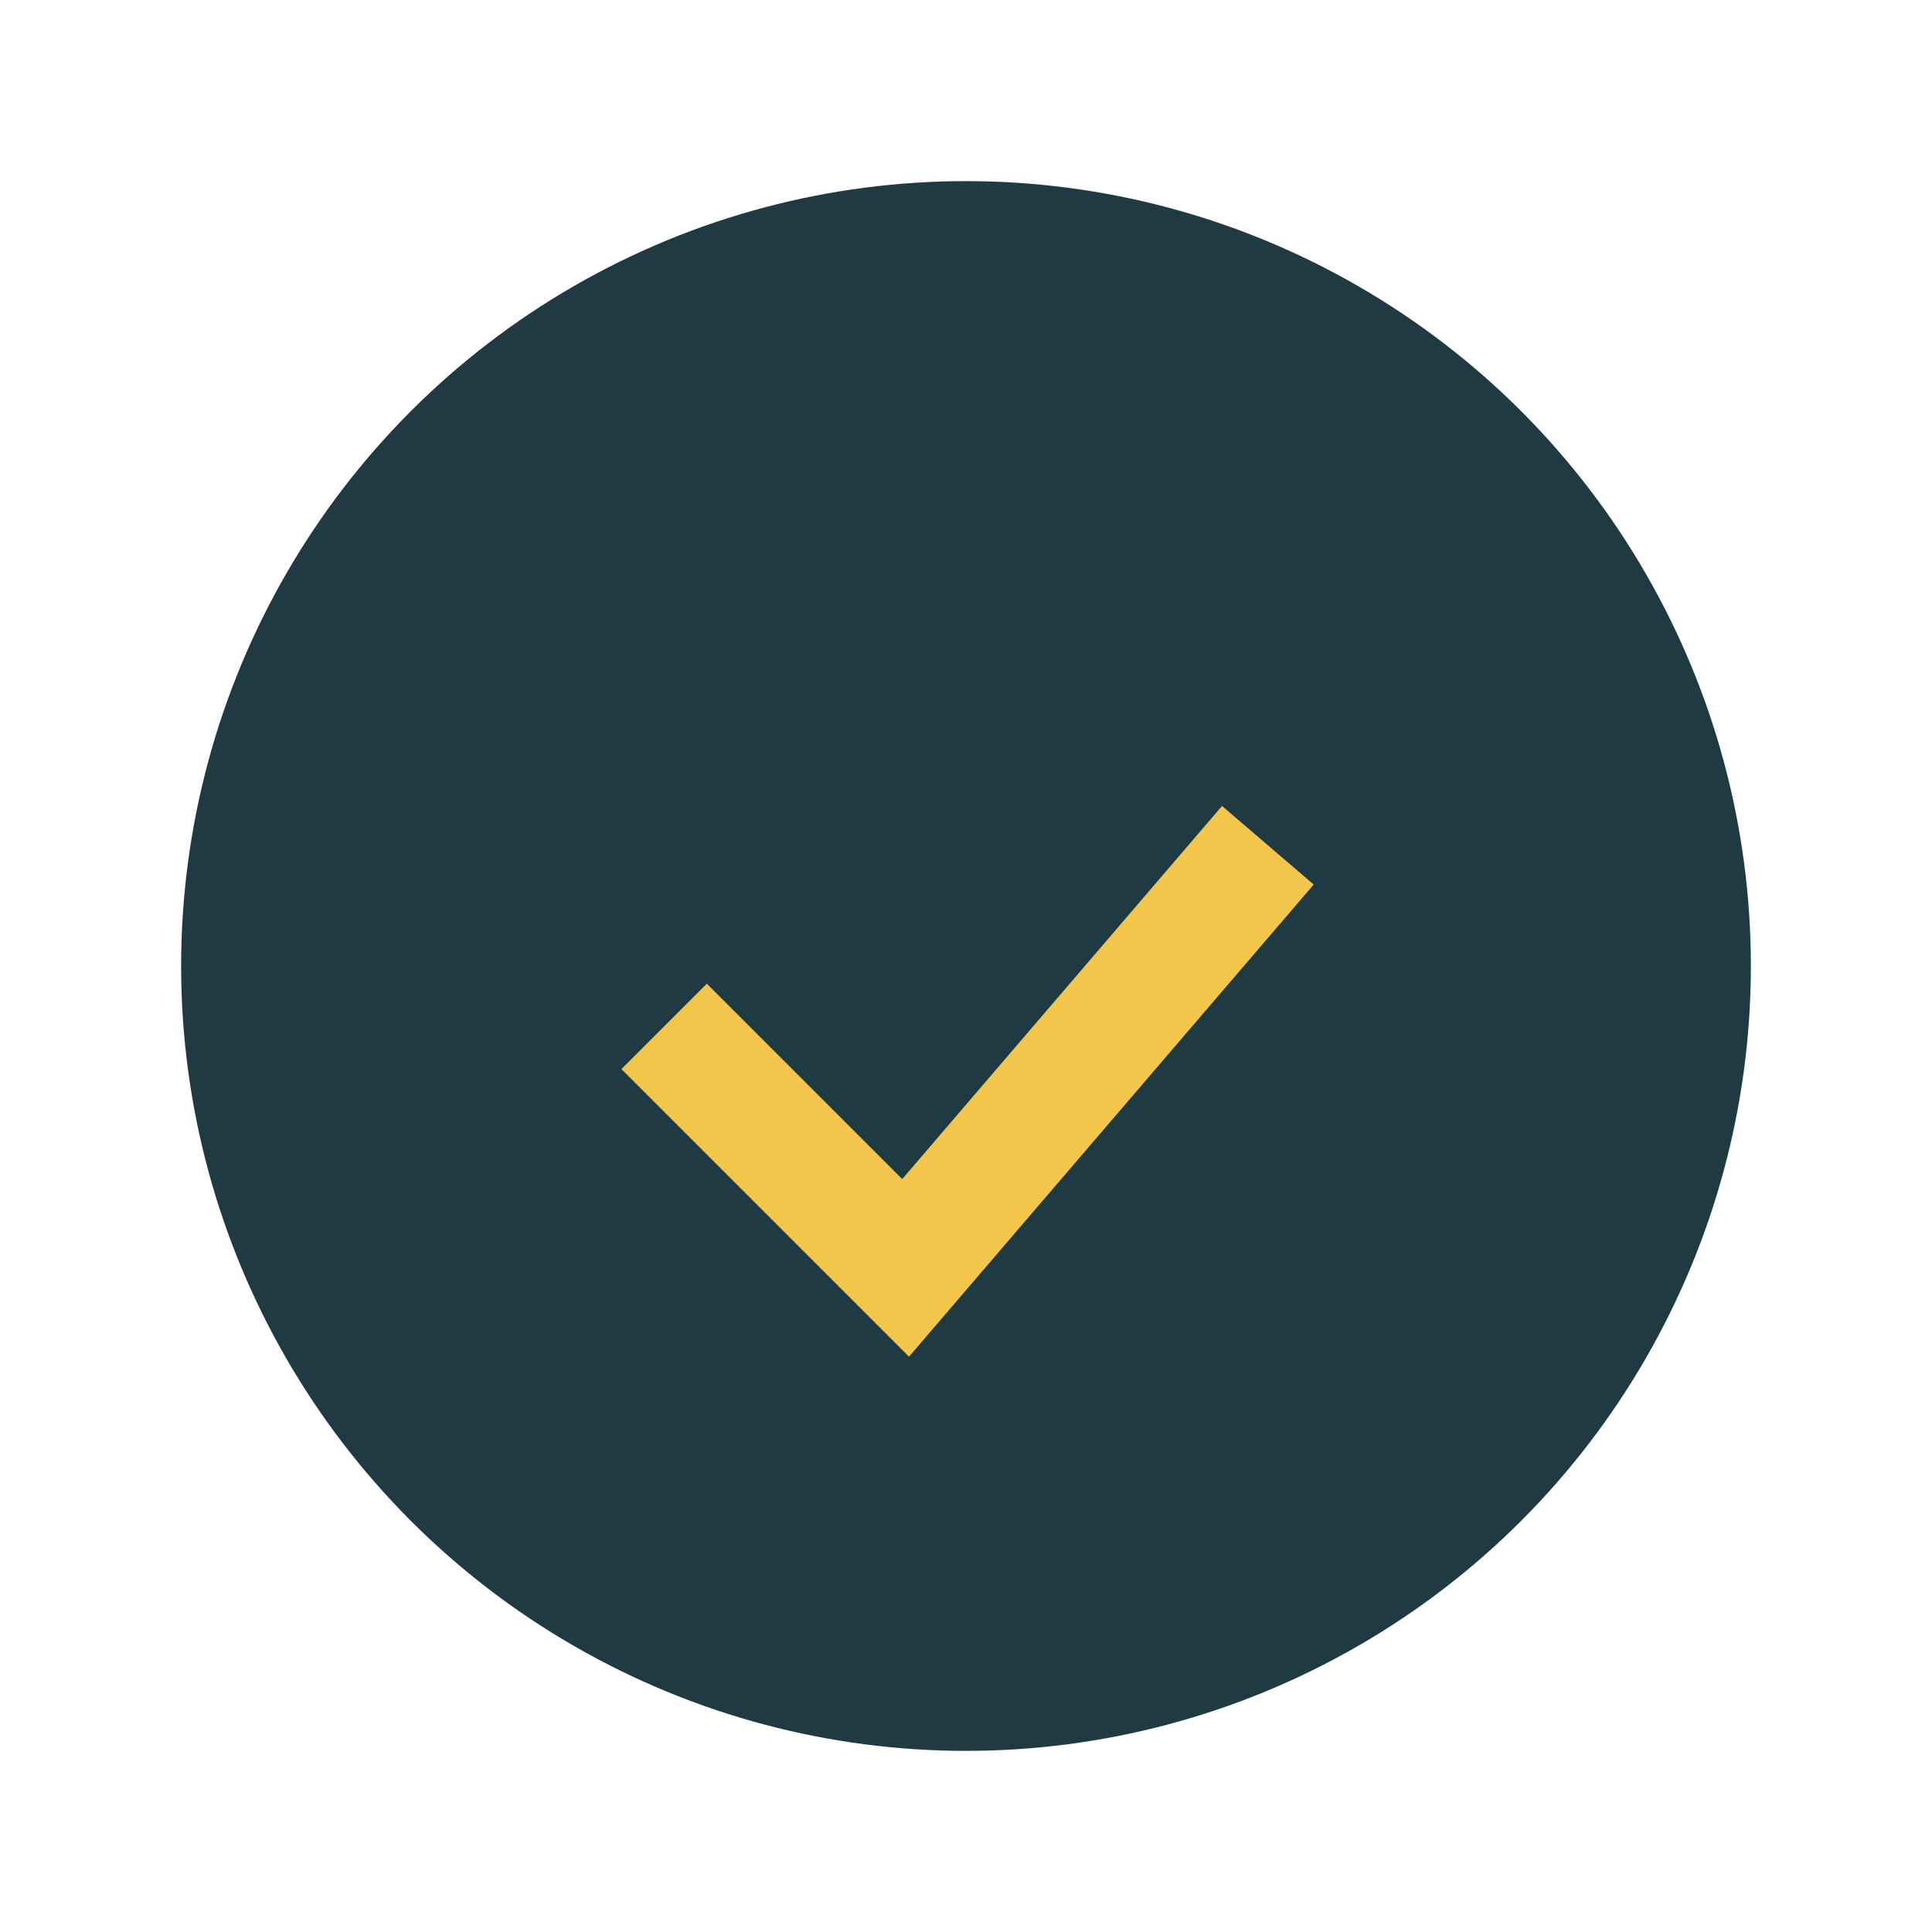
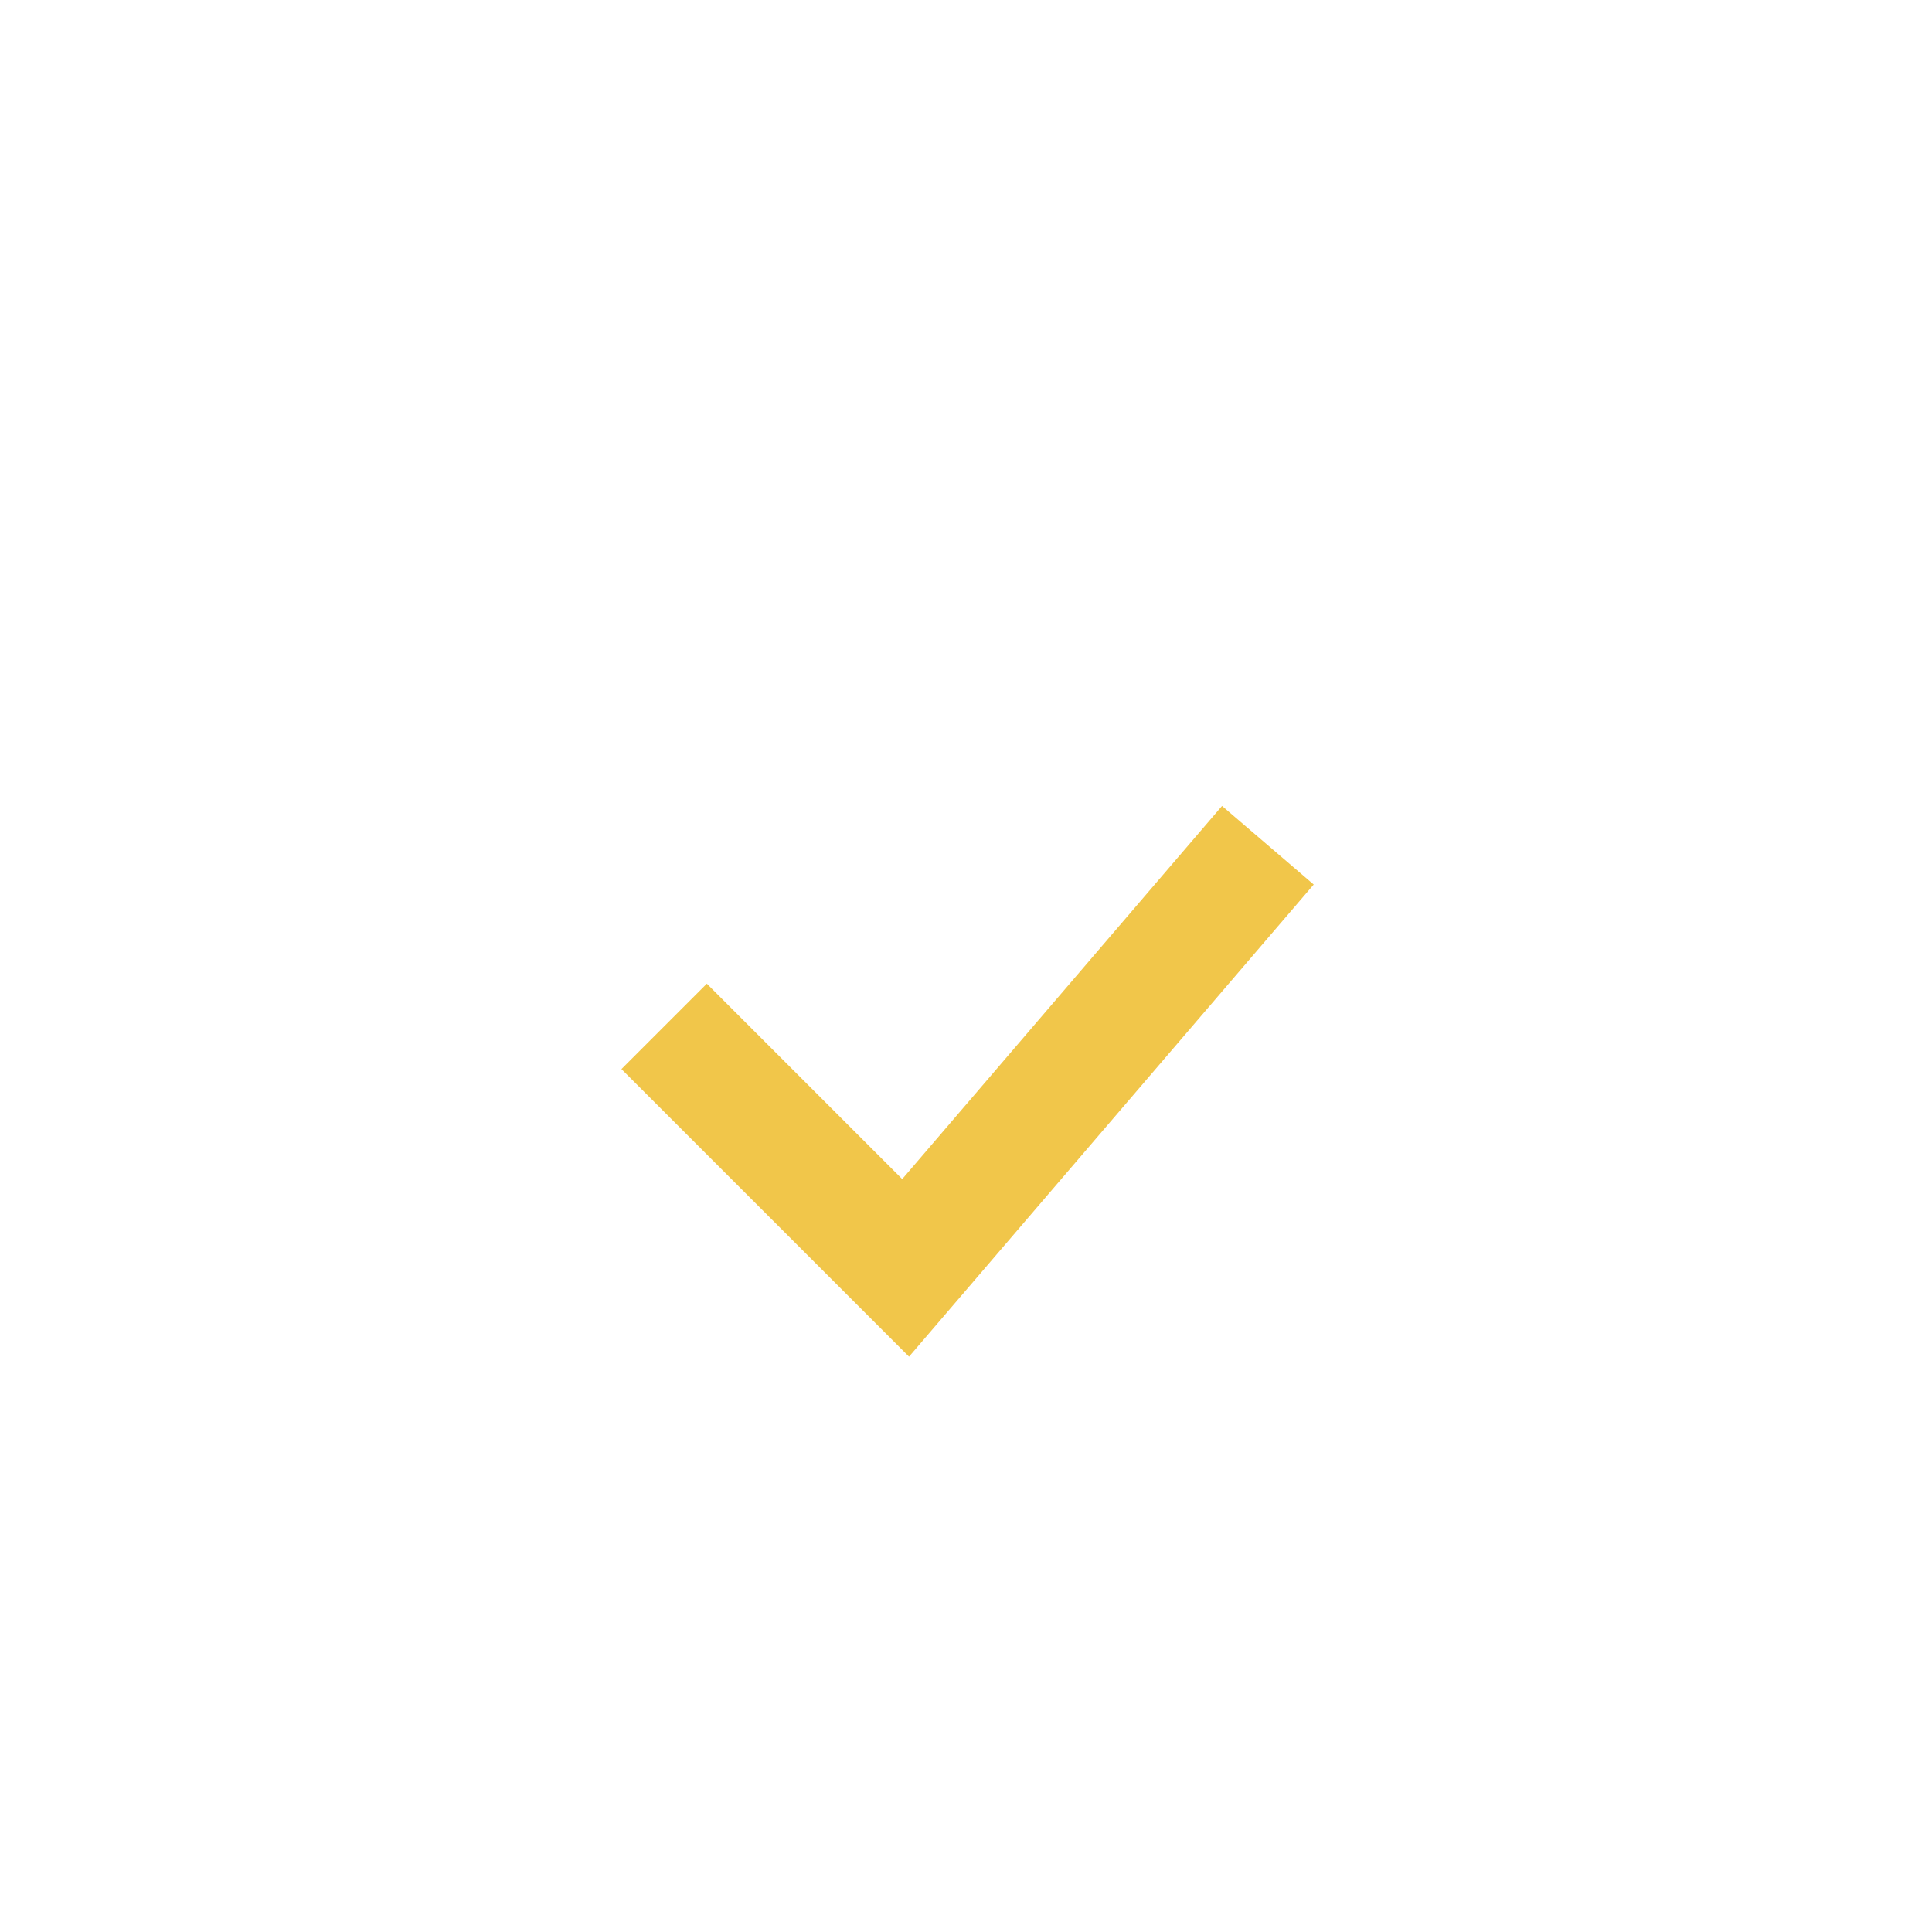
<svg xmlns="http://www.w3.org/2000/svg" width="32" height="32" viewBox="0 0 32 32">
-   <circle cx="16" cy="16" r="13" fill="#203A44" />
  <path d="M11 17l4 4 6-7" stroke="#F1C64A" stroke-width="2" fill="none" />
</svg>